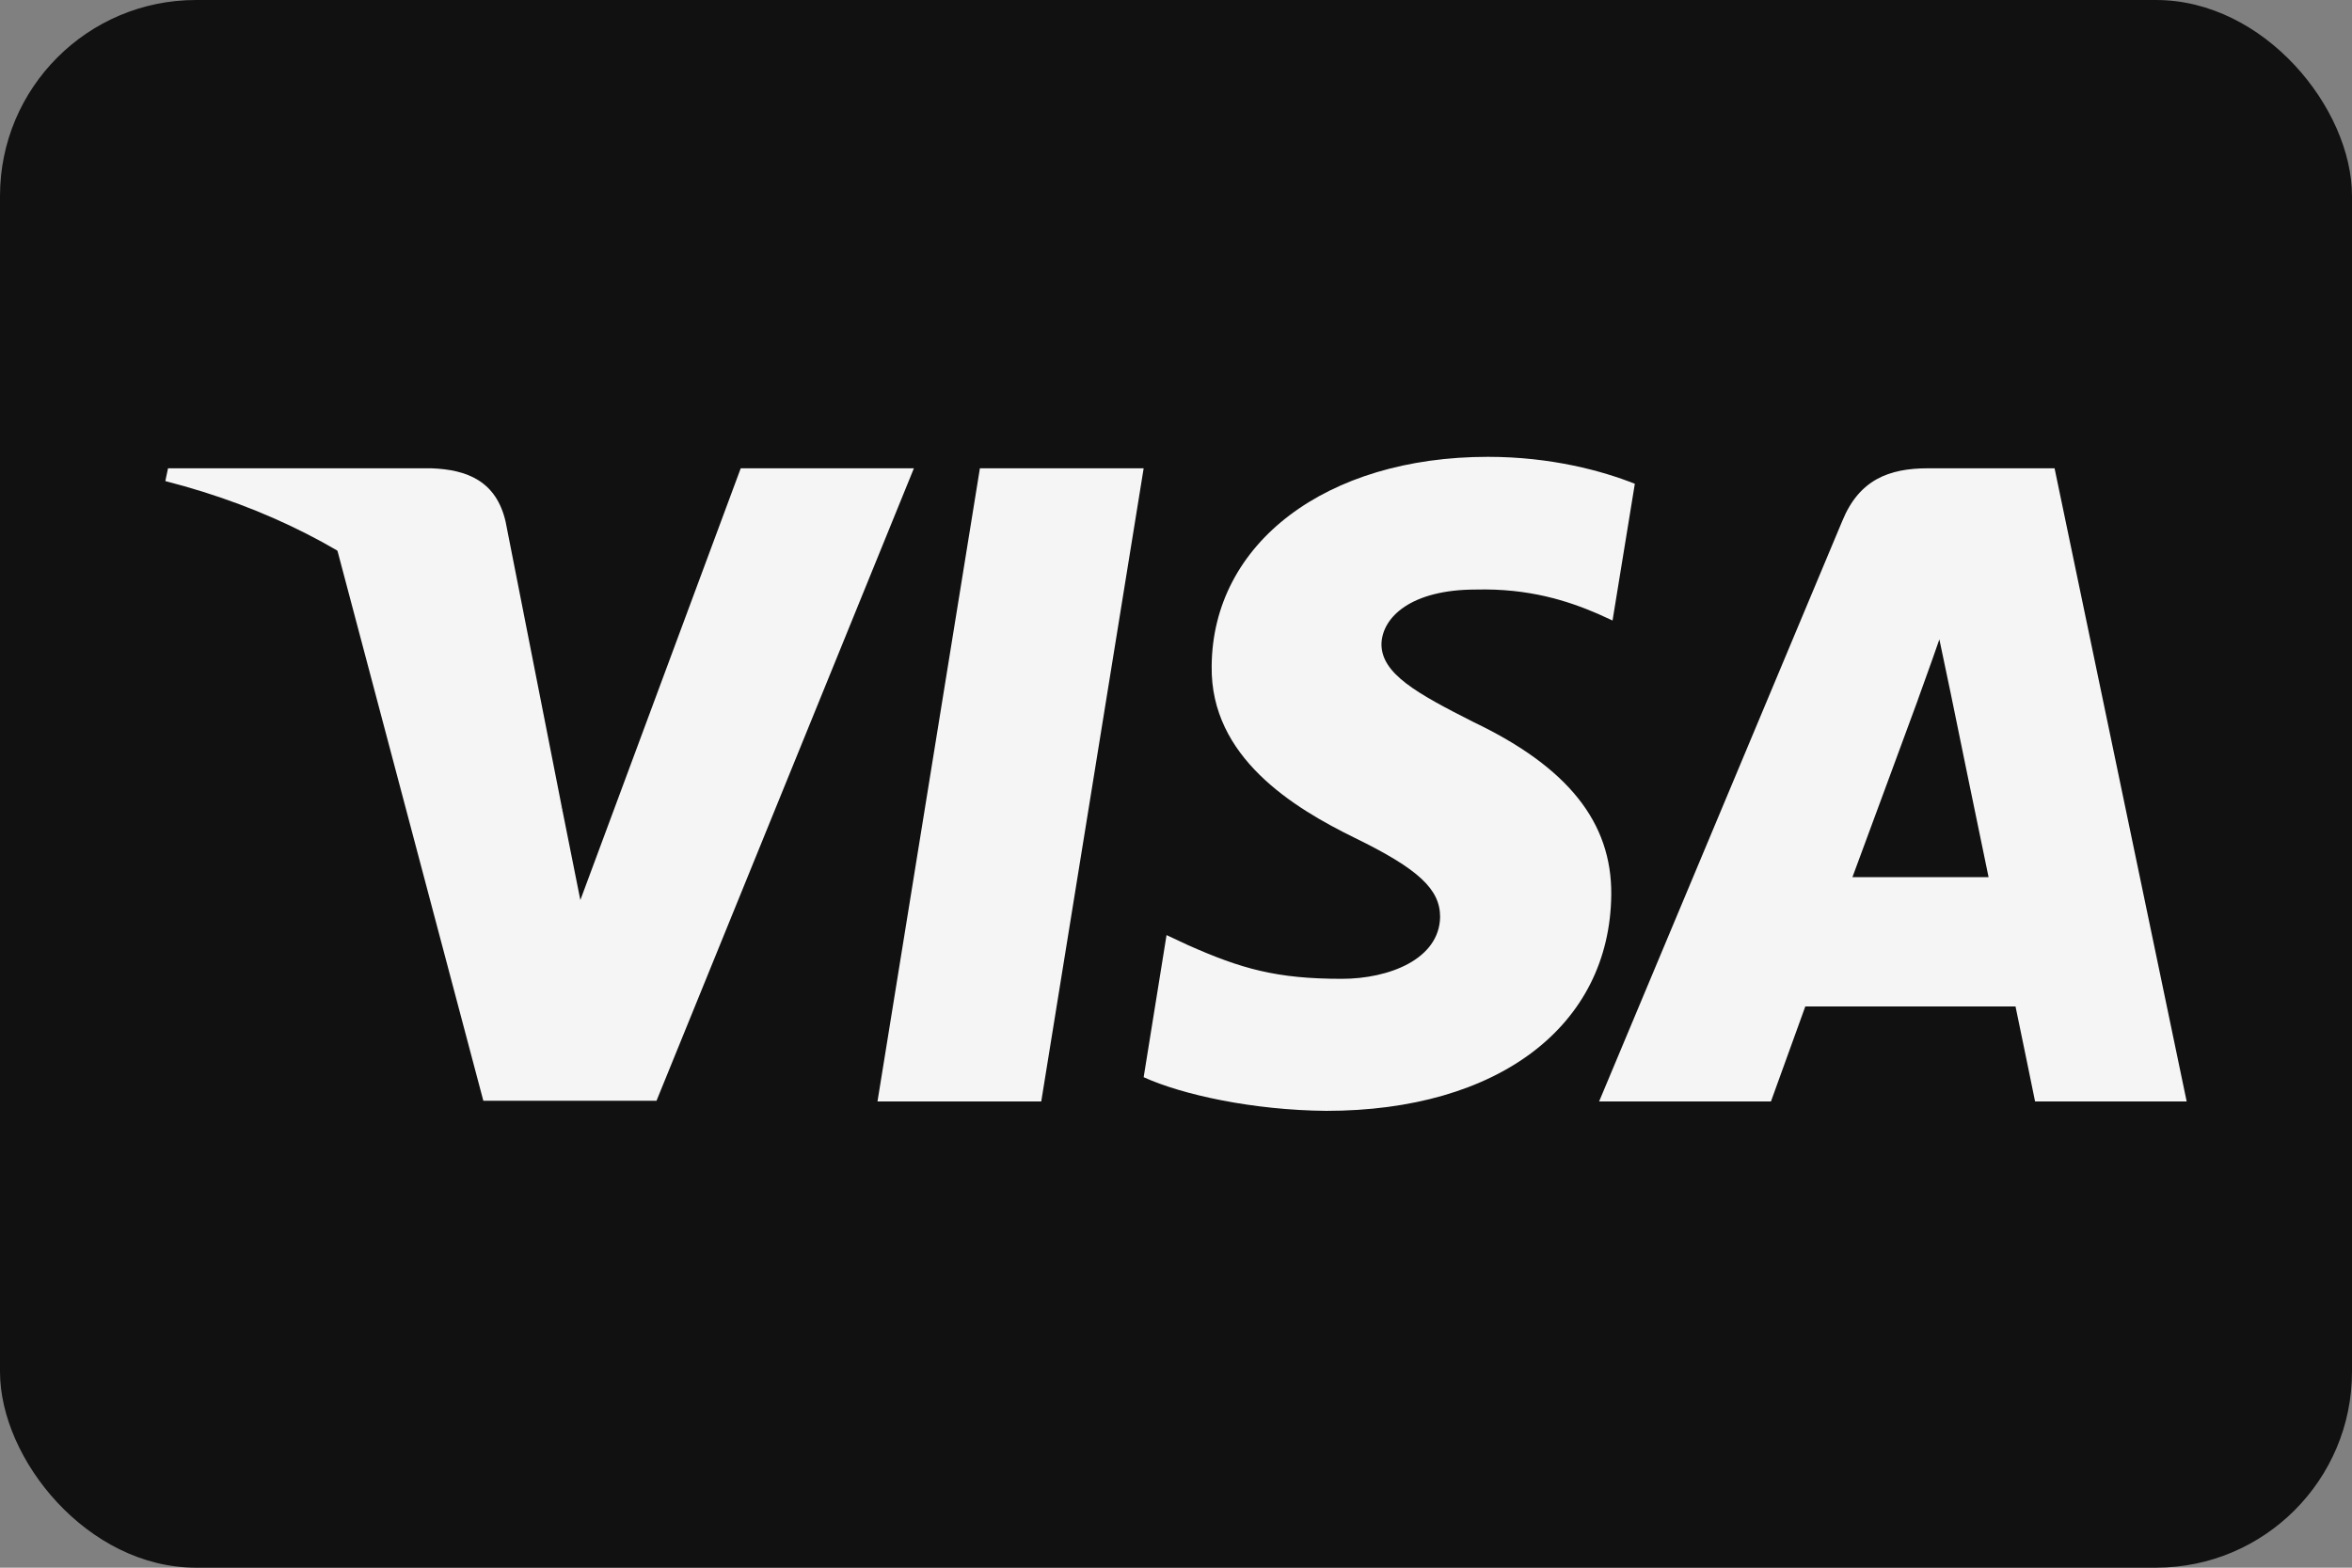
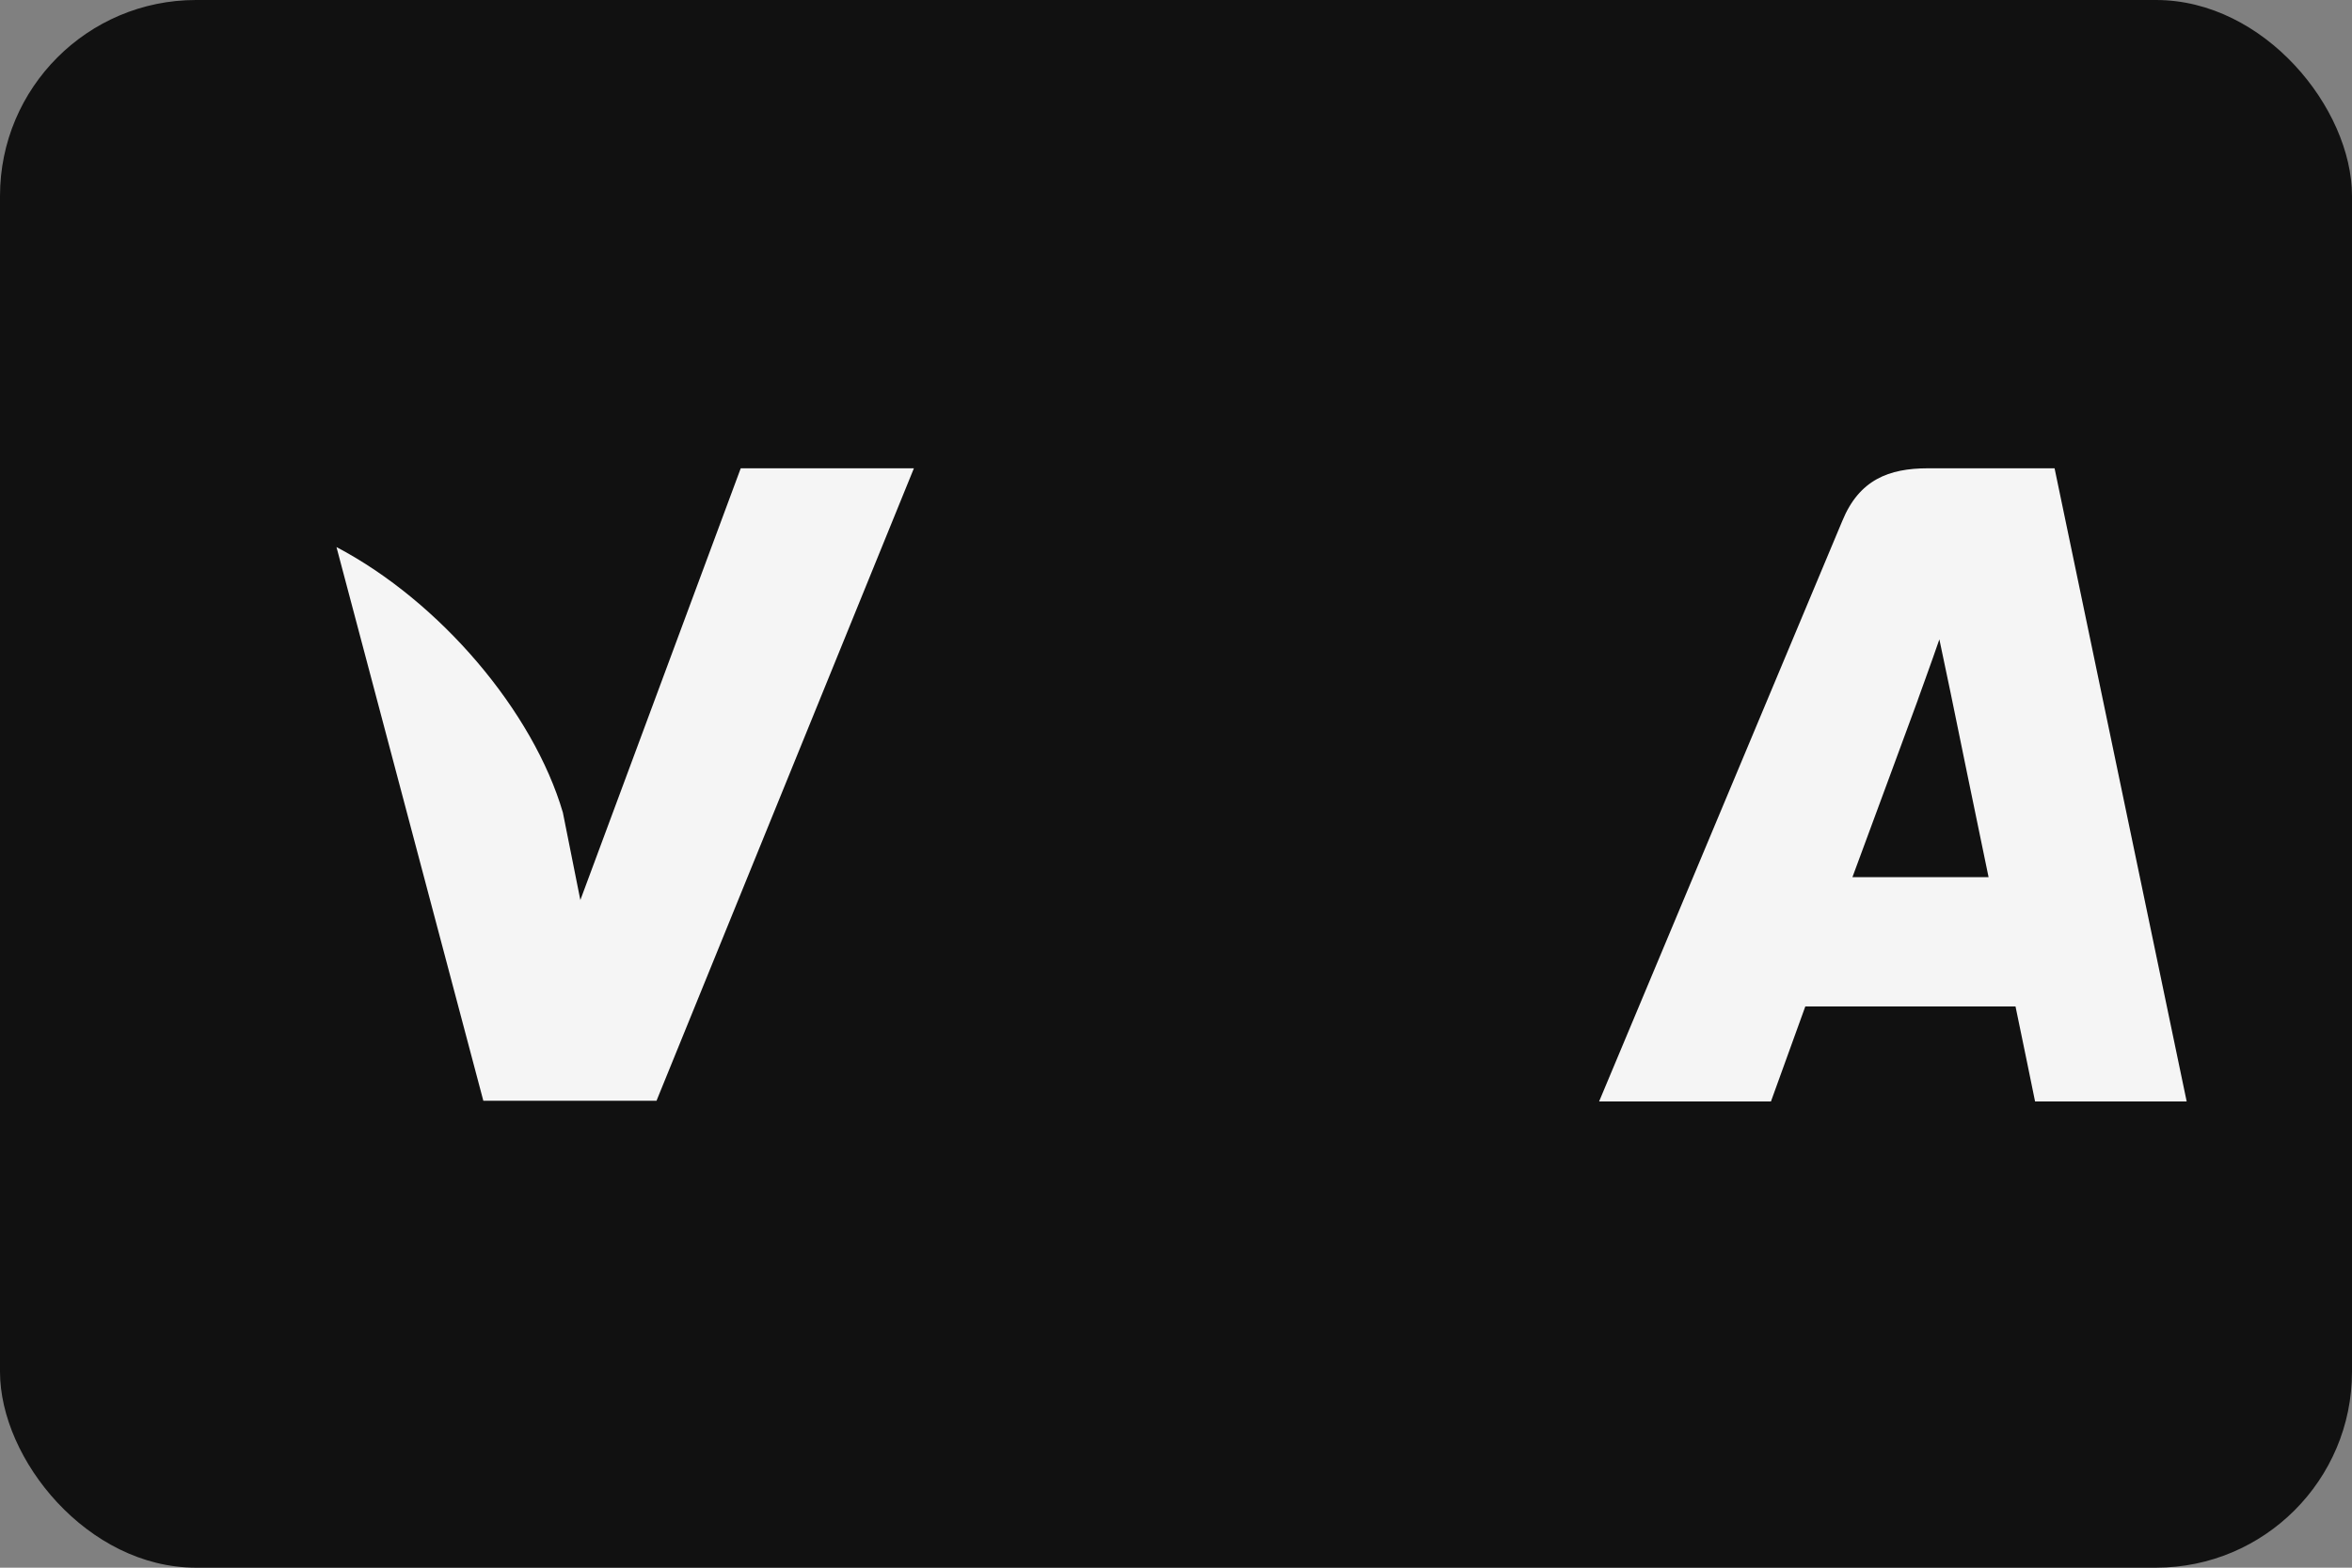
<svg xmlns="http://www.w3.org/2000/svg" width="48" height="32" viewBox="0 0 48 32" fill="none">
  <rect x="0" y="0" width="48" height="32" fill="#808080" stroke="none" />
  <rect width="48" height="32" rx="4" fill="#111111" />
  <g clip-path="url(#clip0_1_719)">
-     <path d="M21.25 22.483H17.908L19.998 9.559H23.34L21.25 22.483Z" fill="#F5F5F5" />
-     <path d="M33.364 9.875C32.705 9.613 31.659 9.325 30.367 9.325C27.067 9.325 24.743 11.085 24.728 13.6C24.701 15.457 26.392 16.488 27.657 17.107C28.95 17.739 29.39 18.152 29.39 18.716C29.376 19.581 28.345 19.98 27.383 19.98C26.049 19.98 25.334 19.775 24.247 19.293L23.807 19.087L23.34 21.988C24.123 22.345 25.567 22.662 27.067 22.675C30.573 22.675 32.856 20.943 32.883 18.262C32.896 16.791 32.003 15.663 30.078 14.742C28.909 14.151 28.193 13.752 28.193 13.147C28.207 12.597 28.799 12.034 30.118 12.034C31.204 12.006 32.002 12.267 32.607 12.528L32.909 12.666L33.364 9.875V9.875Z" fill="#F5F5F5" />
    <path d="M37.805 17.904C38.081 17.162 39.139 14.289 39.139 14.289C39.126 14.316 39.414 13.532 39.579 13.051L39.813 14.165C39.813 14.165 40.446 17.258 40.583 17.904C40.061 17.904 38.465 17.904 37.805 17.904ZM41.93 9.559H39.345C38.548 9.559 37.943 9.793 37.599 10.631L32.635 22.483H36.142C36.142 22.483 36.719 20.888 36.843 20.544C37.227 20.544 40.638 20.544 41.133 20.544C41.229 20.998 41.532 22.483 41.532 22.483H44.626L41.93 9.559V9.559Z" fill="#F5F5F5" />
    <path d="M15.117 9.559L11.844 18.372L11.487 16.585C10.882 14.522 8.984 12.281 6.867 11.167L9.864 22.469H13.398L18.651 9.559H15.117V9.559Z" fill="#F5F5F5" />
-     <path d="M8.805 9.559H3.429L3.374 9.82C7.568 10.893 10.345 13.478 11.487 16.585L10.318 10.646C10.126 9.82 9.534 9.586 8.805 9.559Z" fill="#F5F5F5" />
  </g>
  <defs>
    <clipPath id="clip0_1_719">
      <rect width="41.252" height="13.351" fill="white" transform="translate(3.374 9.325)" />
    </clipPath>
  </defs>
</svg>